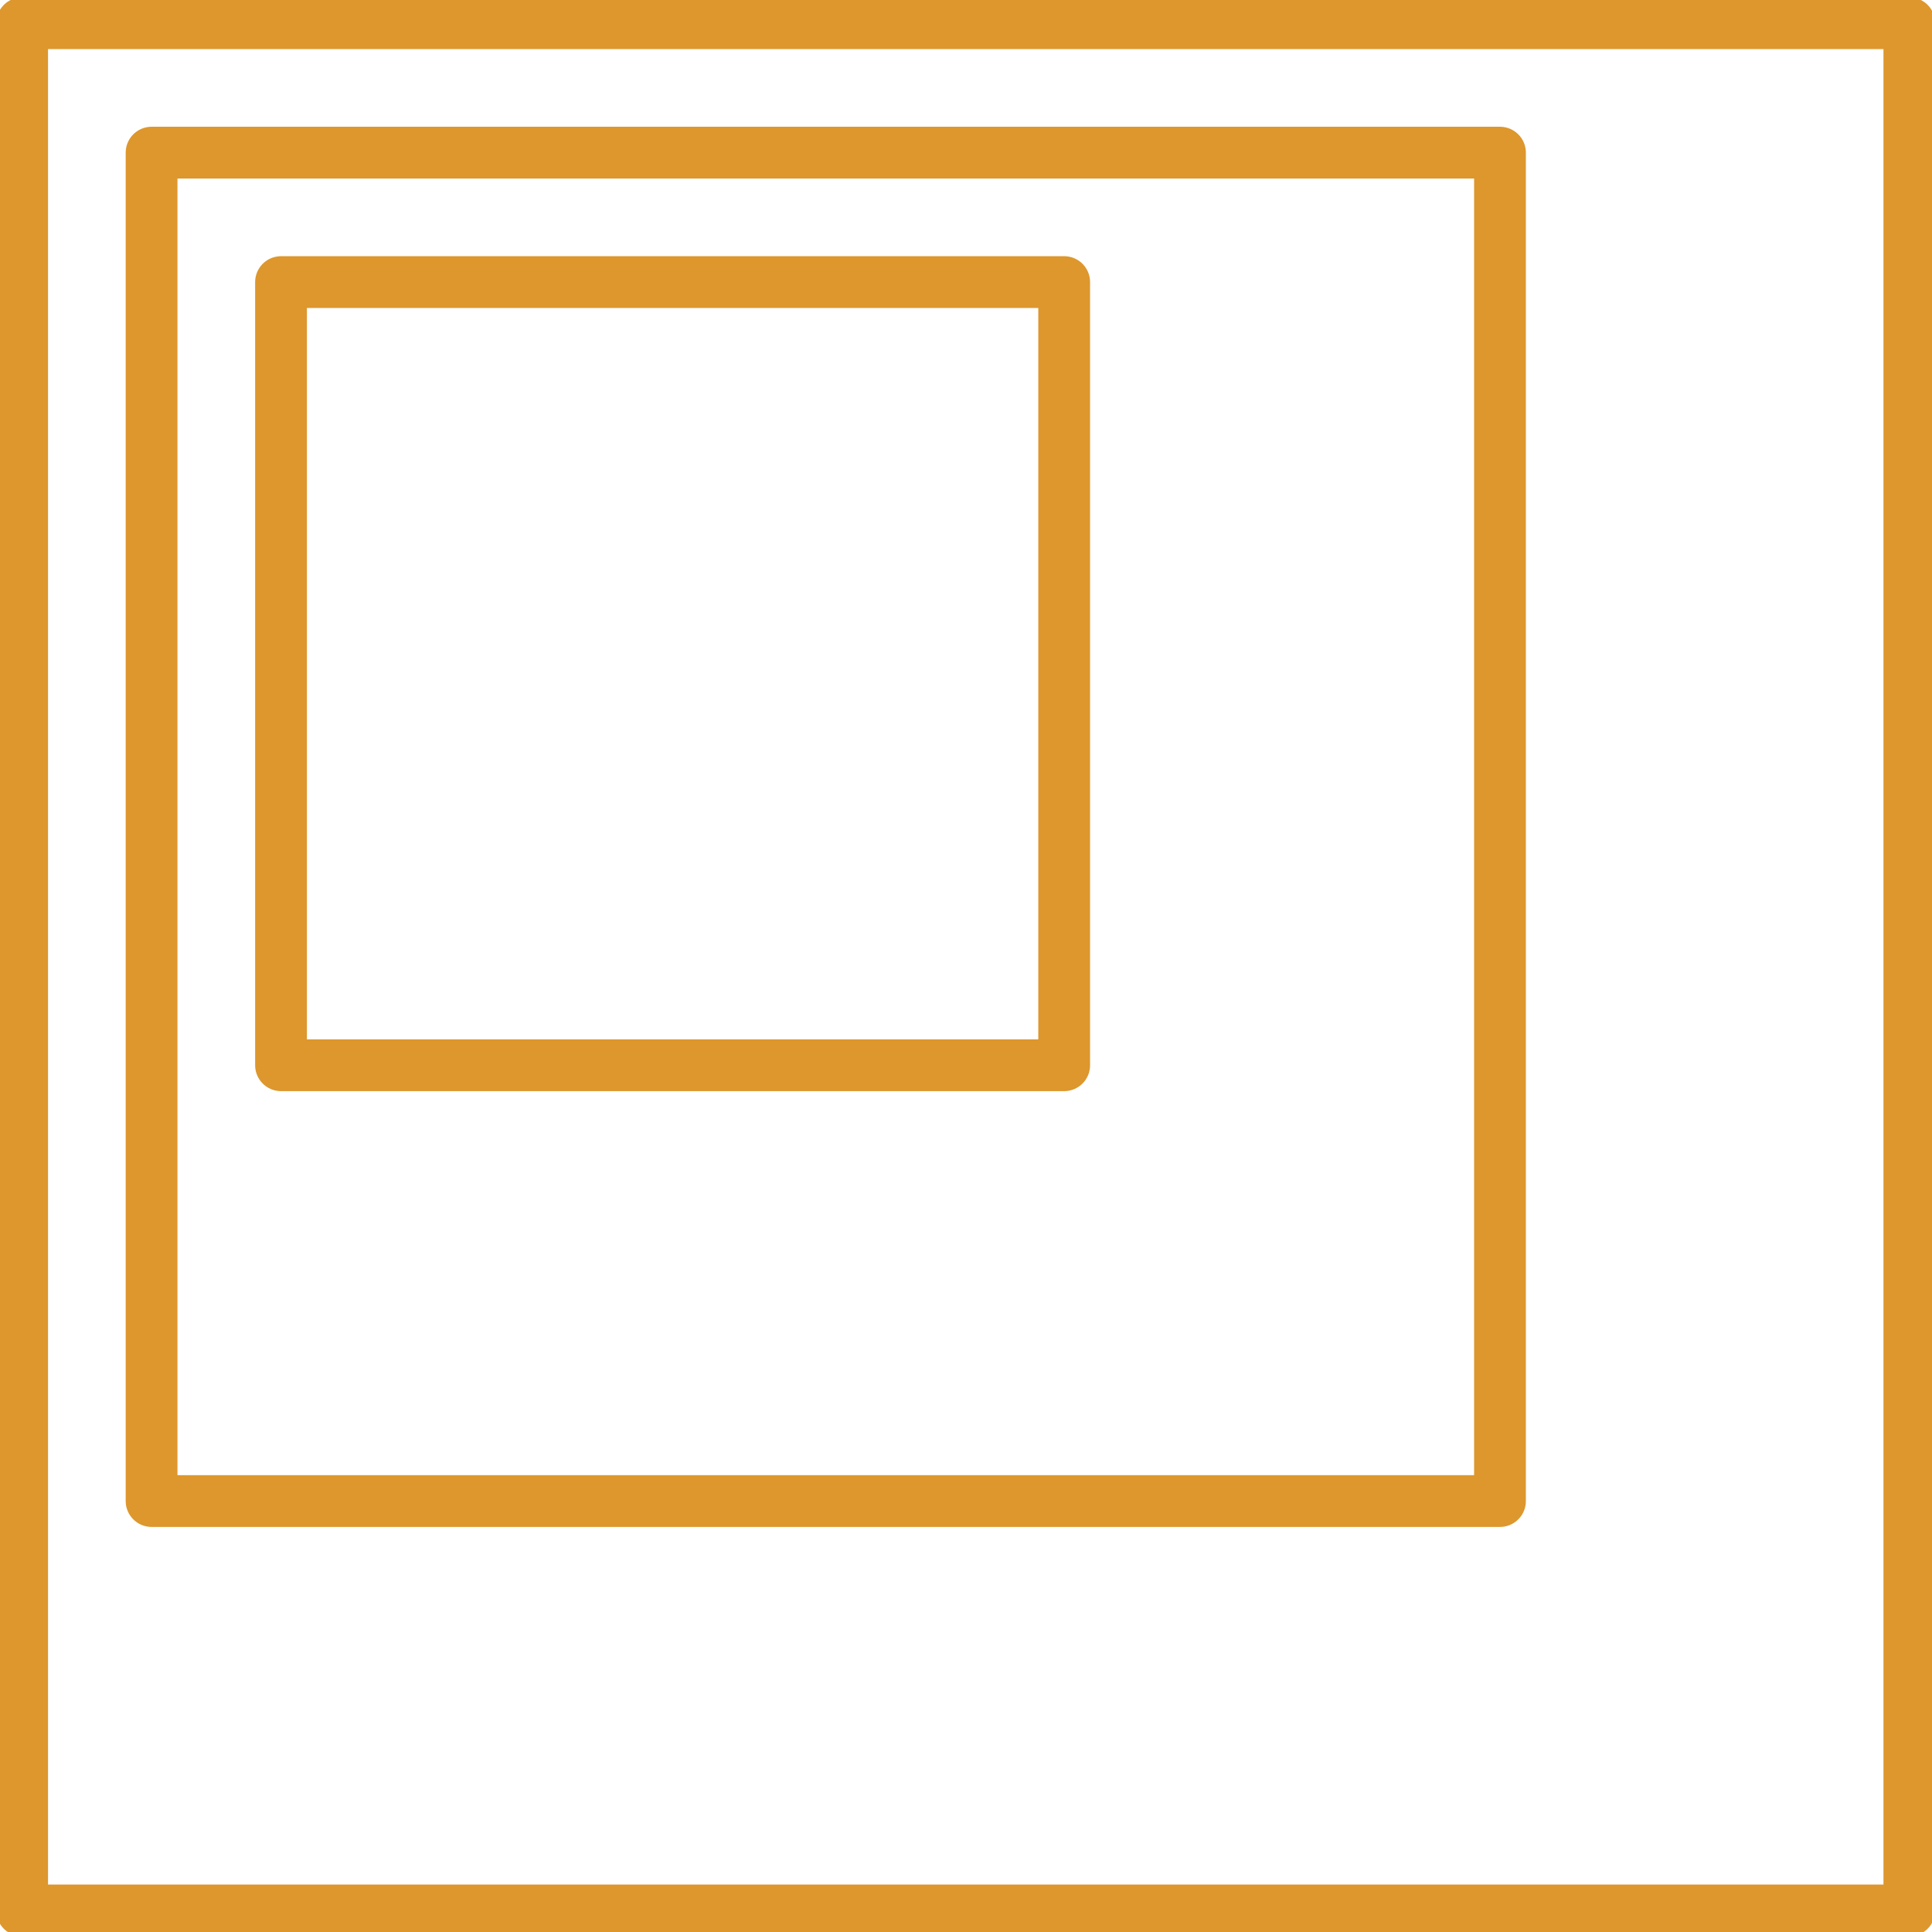
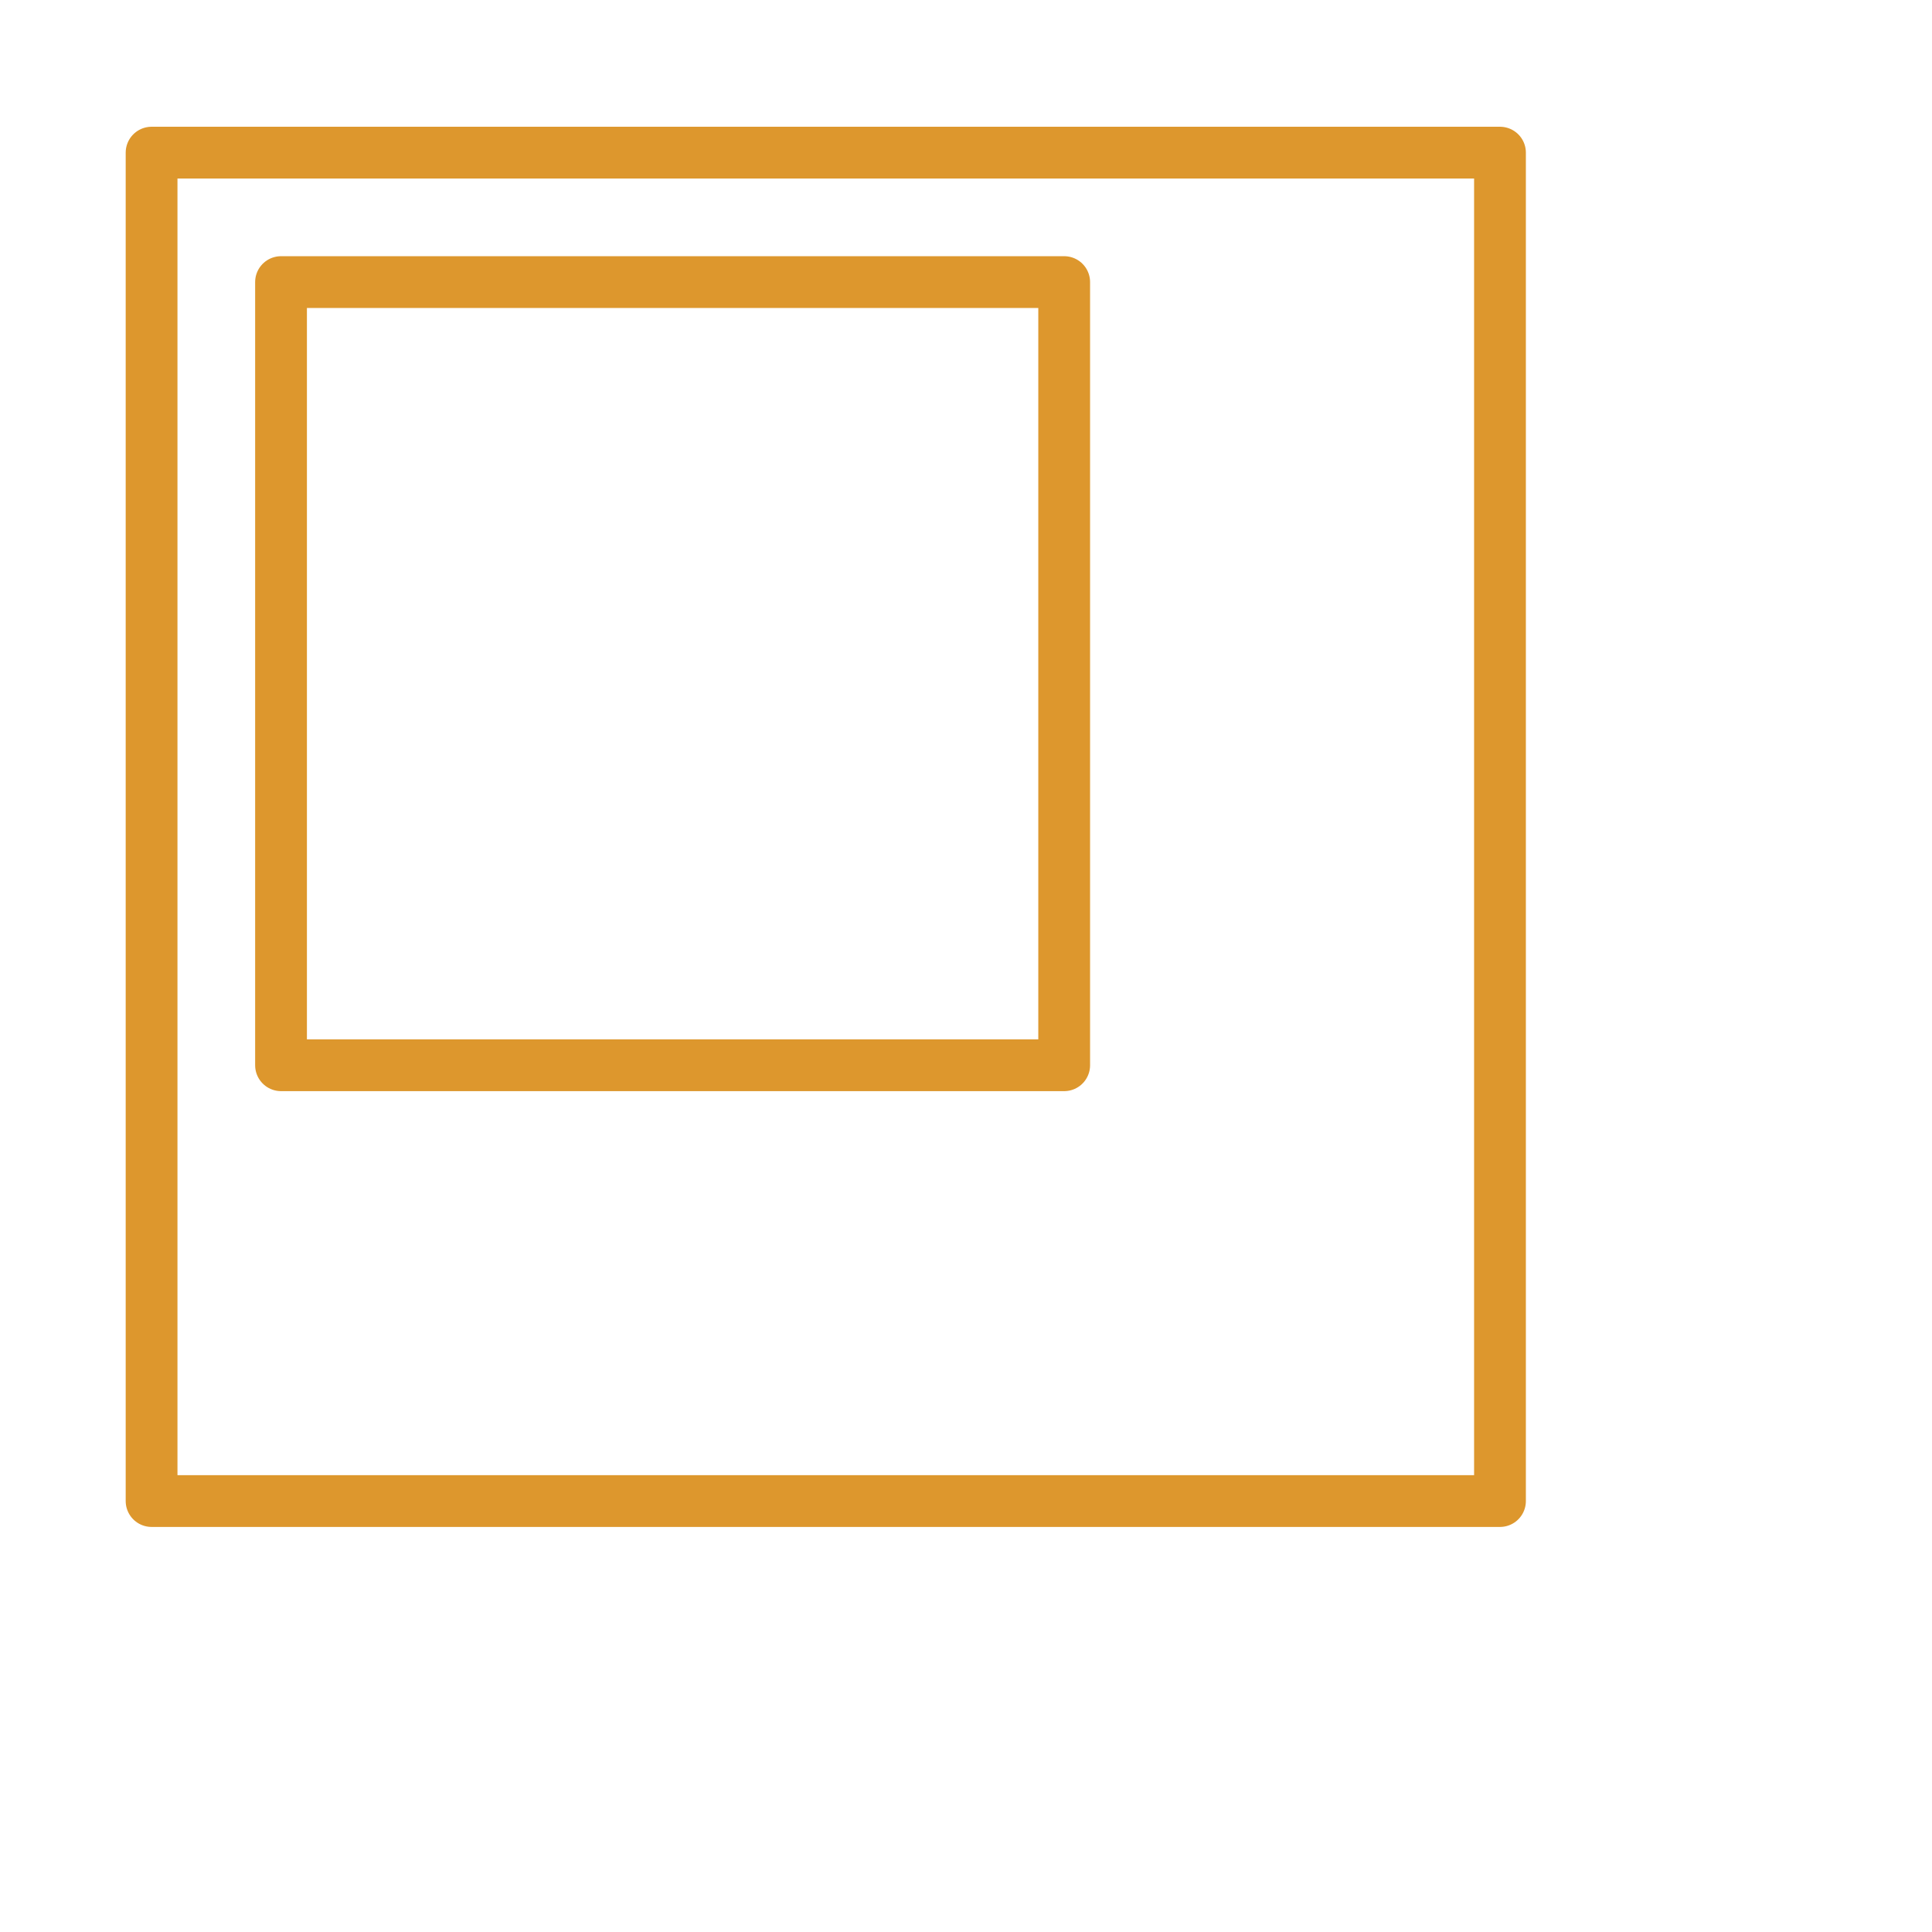
<svg xmlns="http://www.w3.org/2000/svg" version="1.1" id="Layer_1" x="0px" y="0px" width="74.625px" height="74.625px" viewBox="0 0 74.625 74.625" enable-background="new 0 0 74.625 74.625" xml:space="preserve">
-   <rect x="0.855" y="0.896" fill="none" stroke="#DD972D" stroke-width="2" stroke-linecap="round" stroke-linejoin="round" width="72.895" height="72.896" />
  <rect x="10.855" y="10.896" fill="none" stroke="#DD972D" stroke-width="2" stroke-linecap="round" stroke-linejoin="round" width="30.25" height="30.25" />
  <rect x="5.855" y="5.896" fill="none" stroke="#DD972D" stroke-width="2" stroke-linecap="round" stroke-linejoin="round" width="52.083" height="52.083" />
</svg>